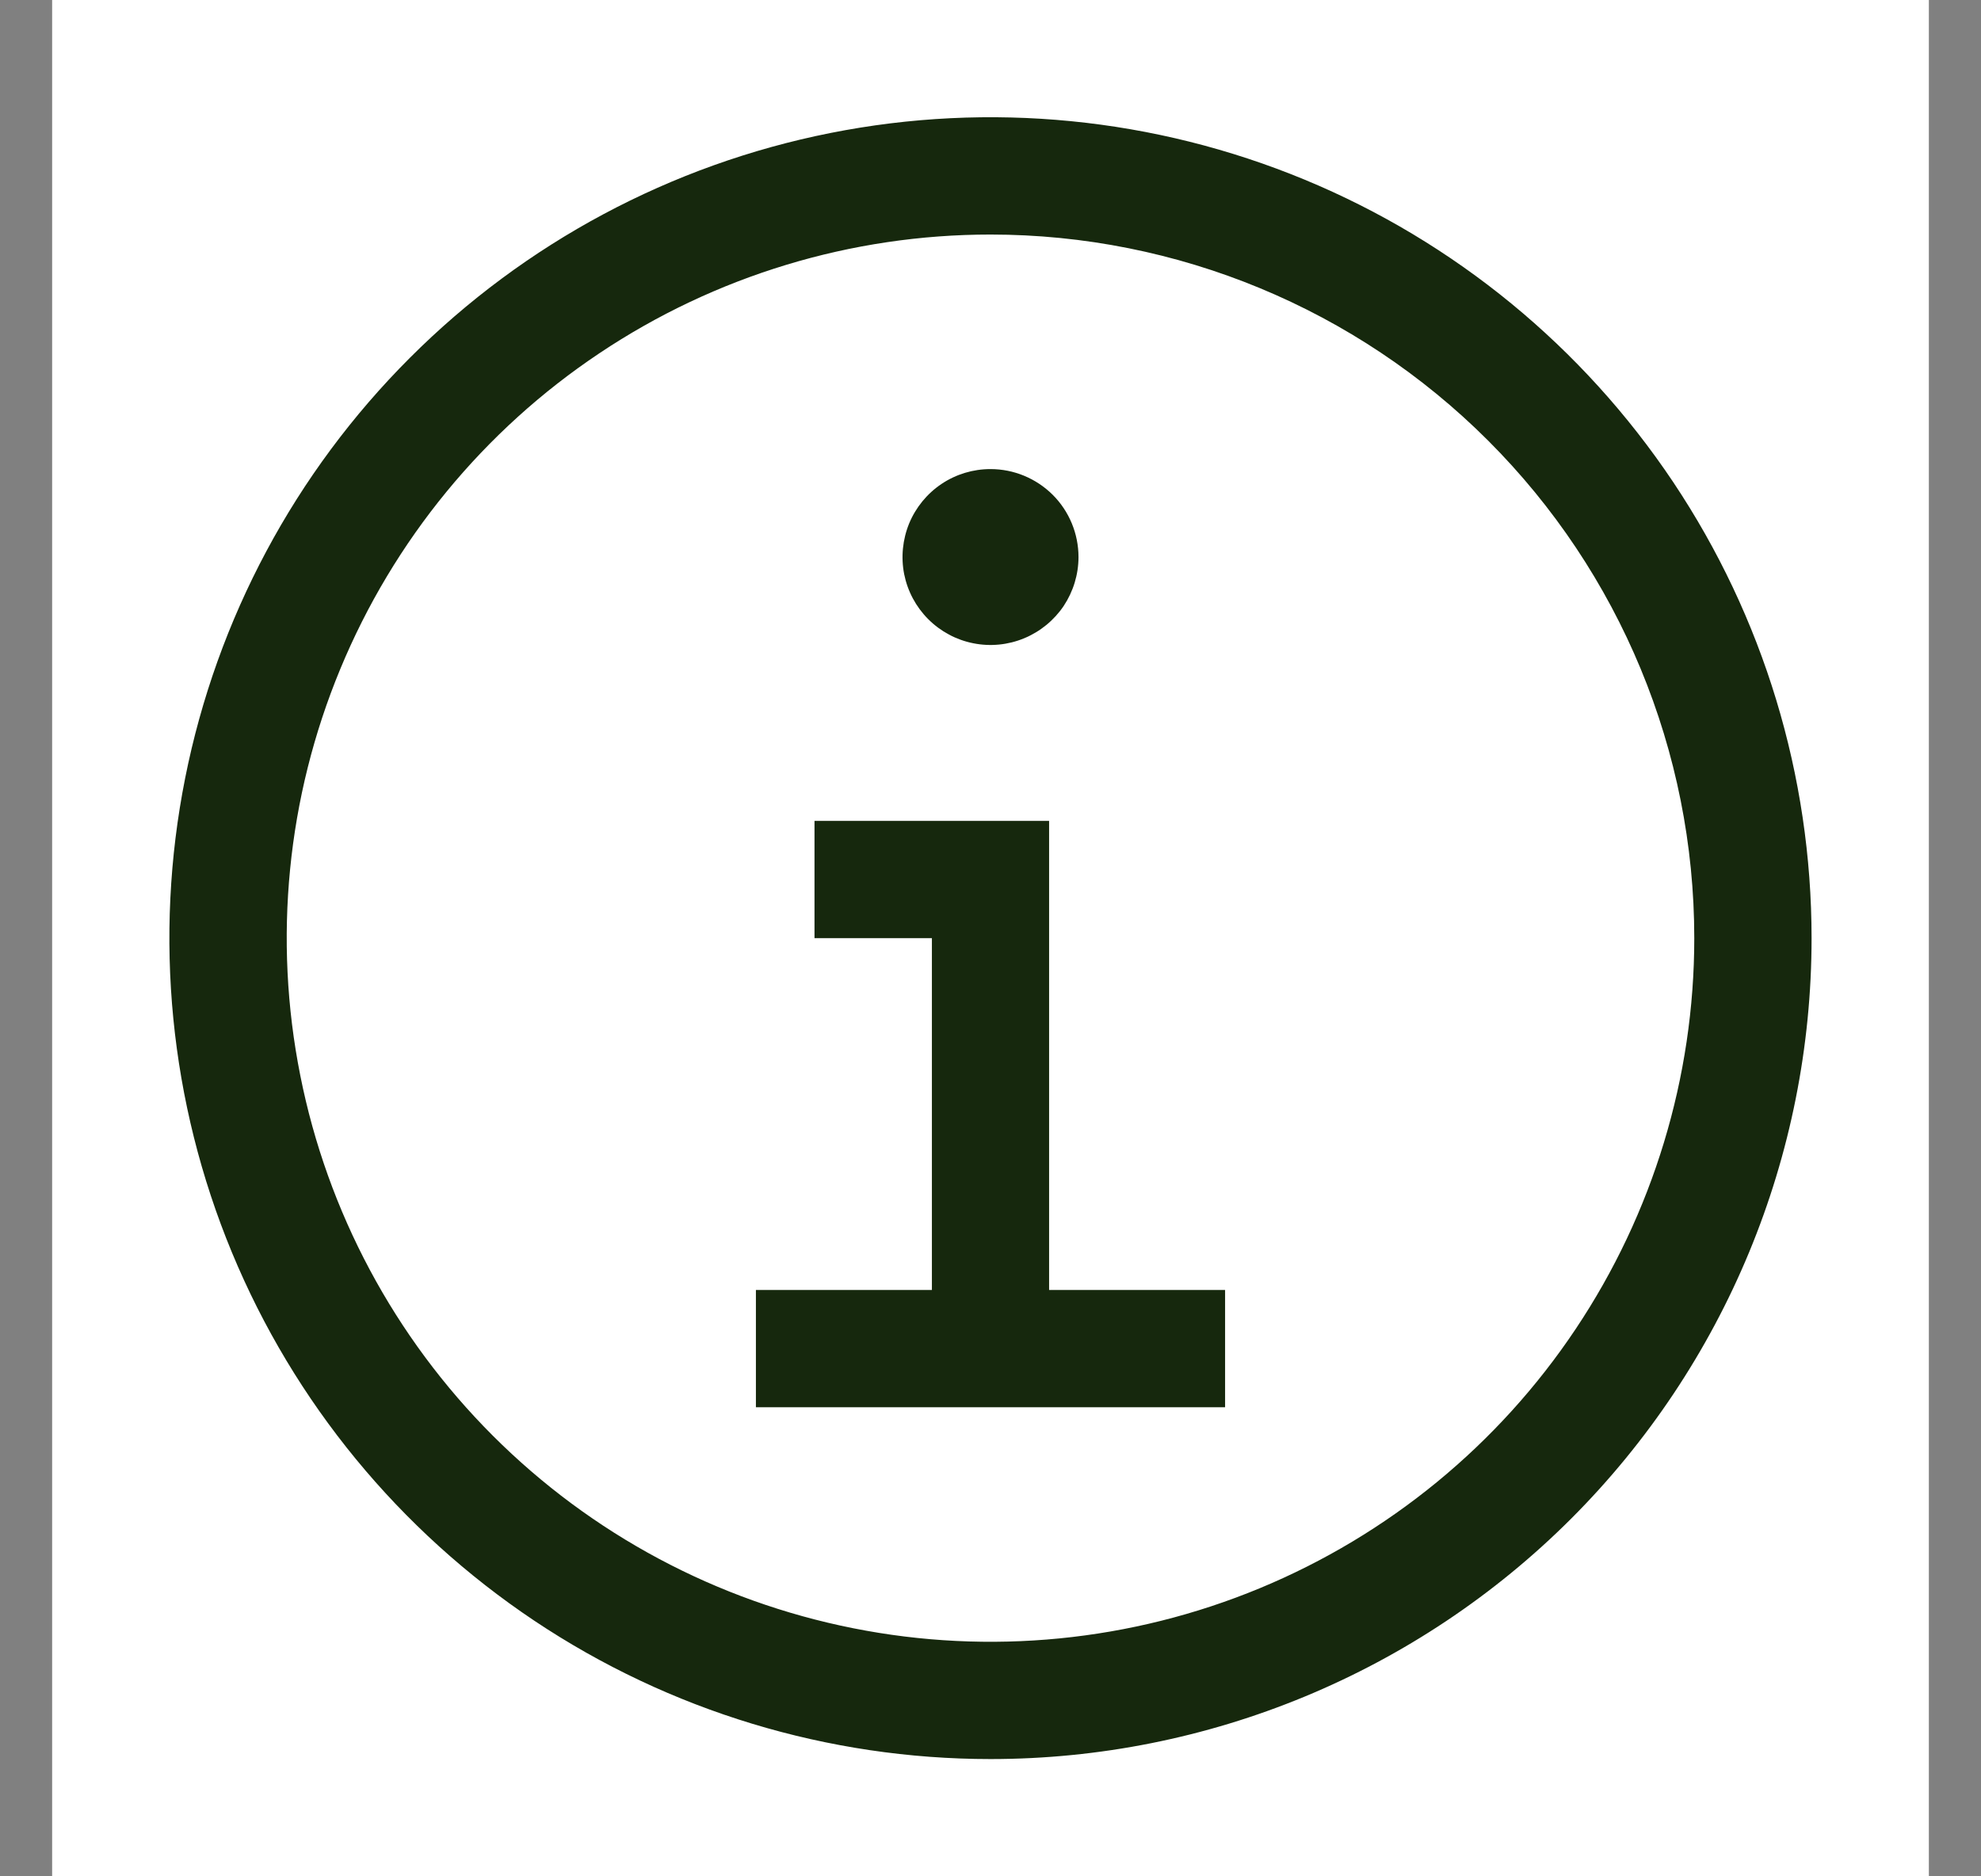
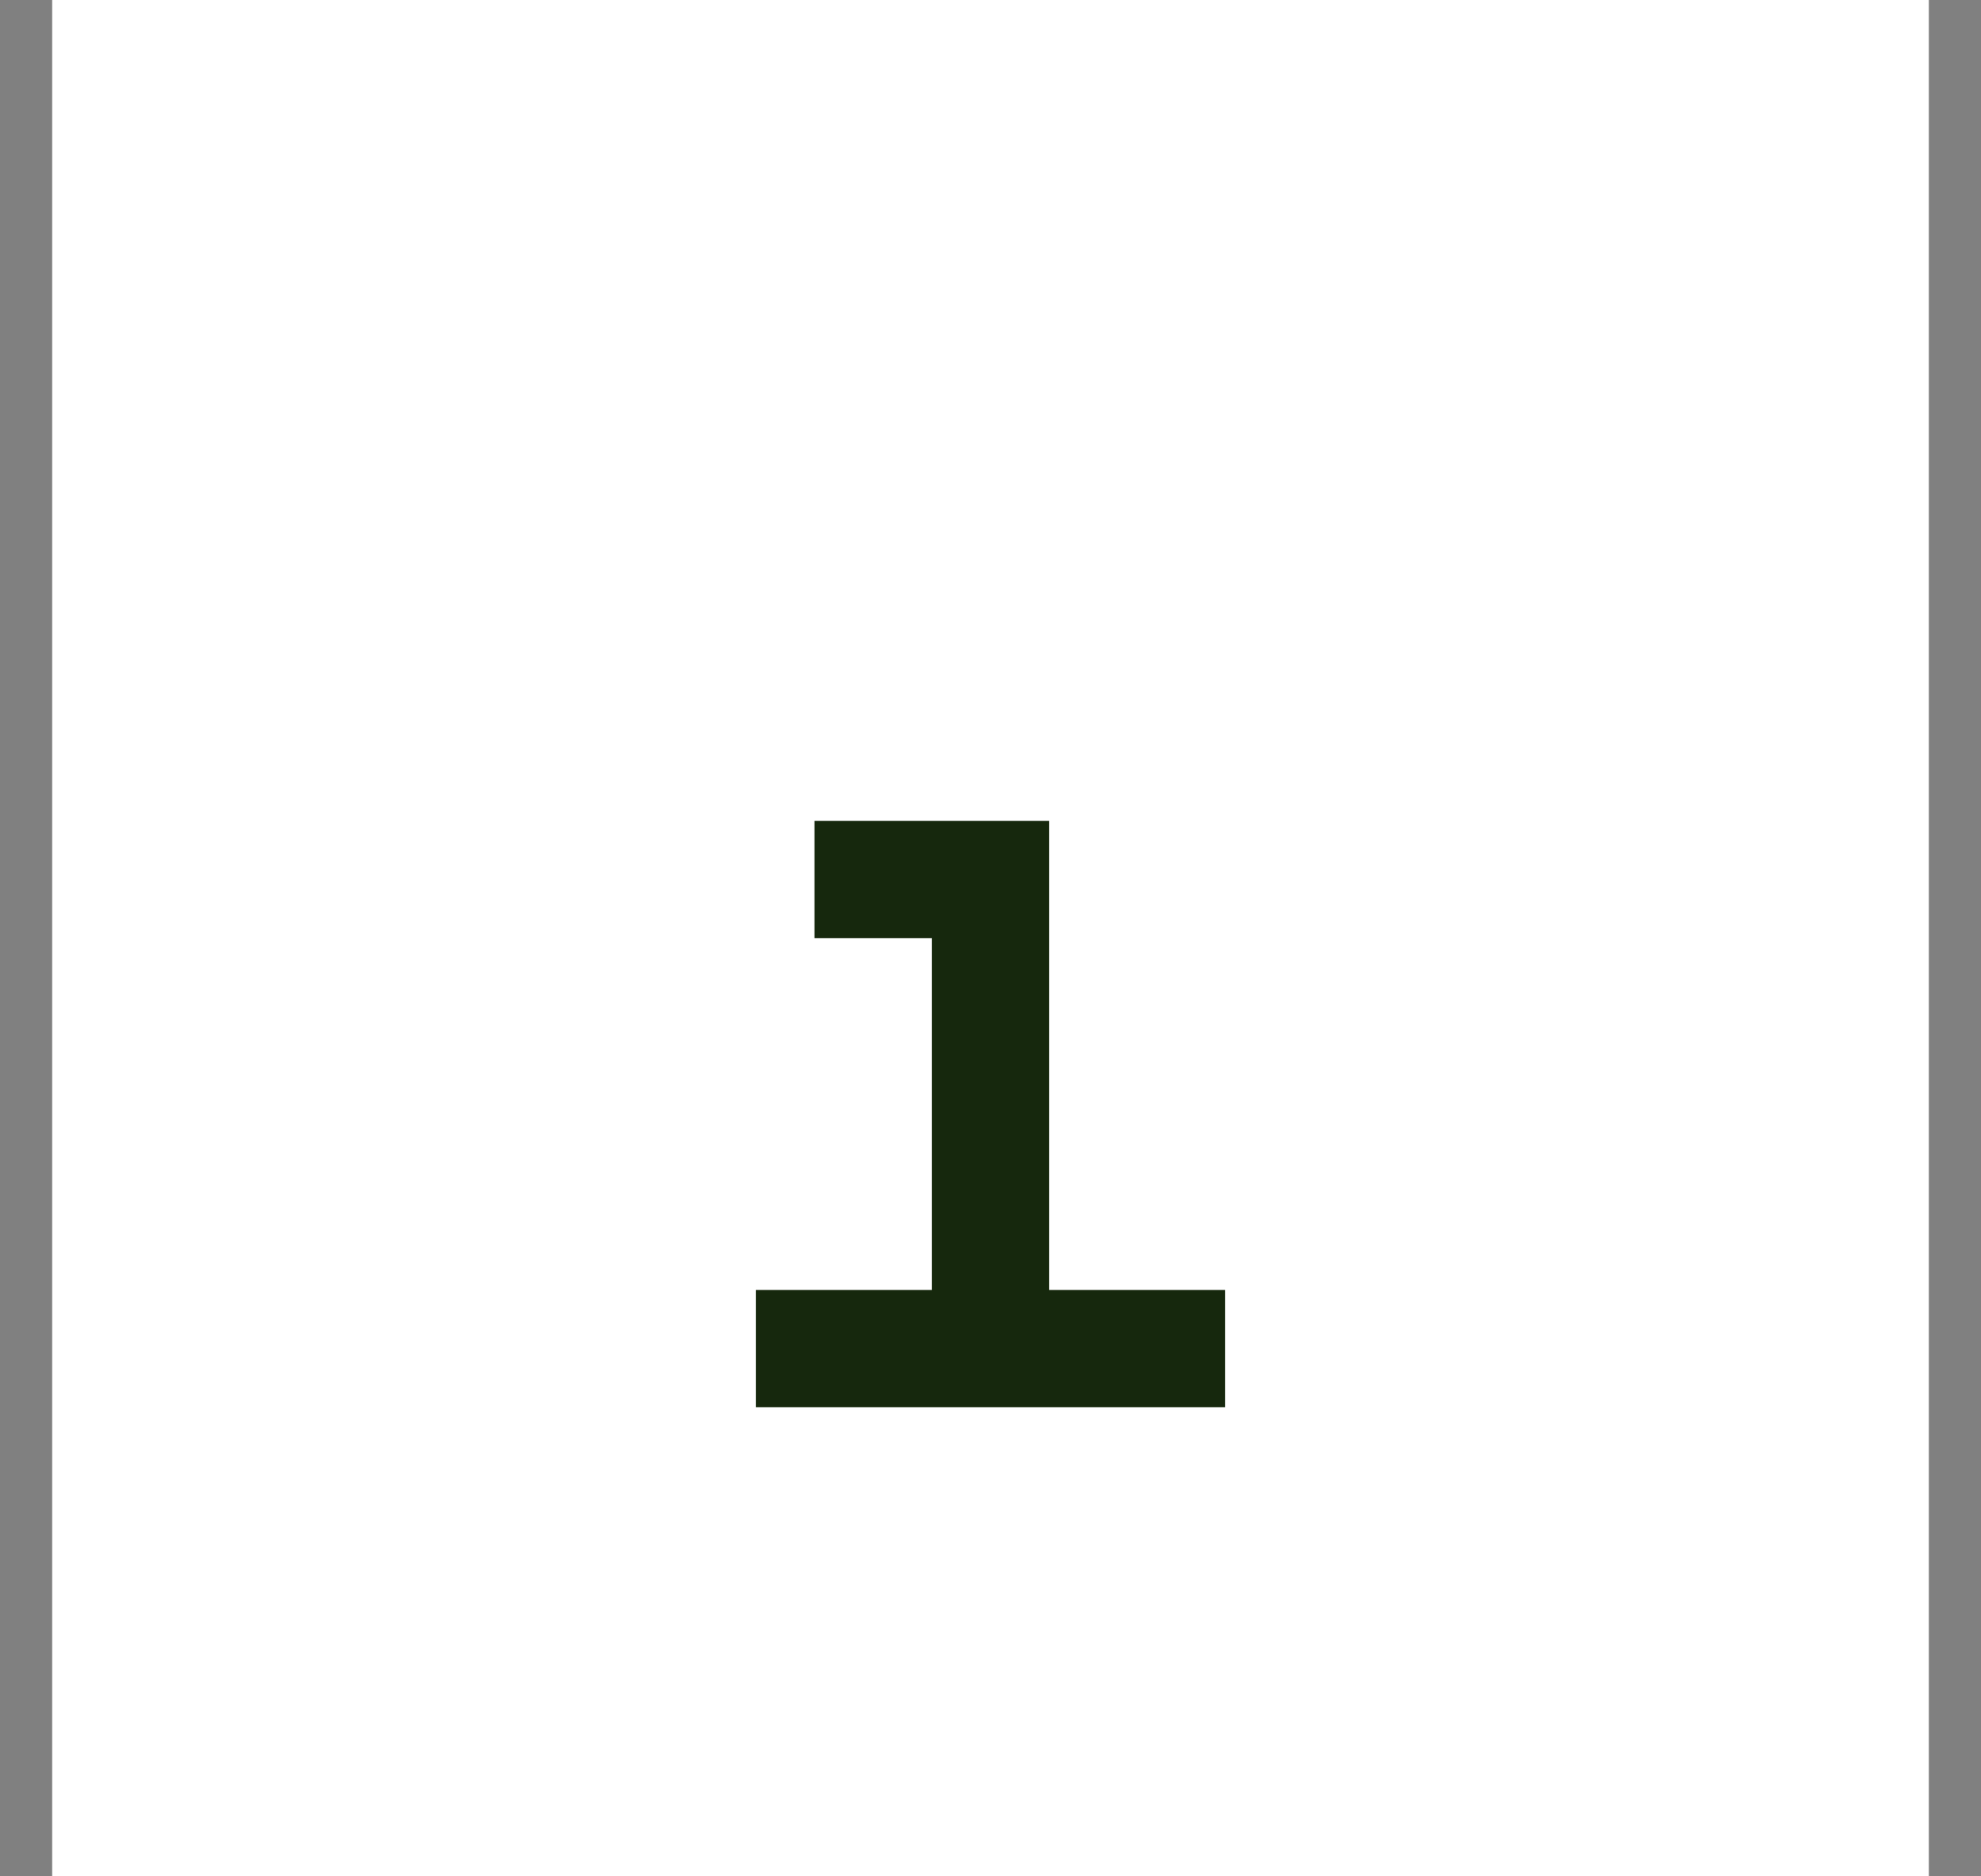
<svg xmlns="http://www.w3.org/2000/svg" width="19" height="18" viewBox="0 0 19 18" fill="none">
  <rect x="0" y="0" width="19" height="18" fill="#808080" stroke="none" />
  <rect width="18" height="18" transform="translate(0.5)" fill="white" style="mix-blend-mode:multiply" />
  <path d="M10.062 12.375V7.875H7.812V9H8.938V12.375H7.25V13.5H11.75V12.375H10.062Z" fill="#16280D" />
-   <path d="M9.5 4.5C9.333 4.5 9.17 4.549 9.031 4.642C8.892 4.735 8.784 4.867 8.72 5.021C8.657 5.175 8.64 5.345 8.672 5.508C8.705 5.672 8.785 5.822 8.903 5.94C9.021 6.058 9.172 6.139 9.335 6.171C9.499 6.204 9.669 6.187 9.823 6.123C9.977 6.059 10.109 5.951 10.202 5.813C10.294 5.674 10.344 5.511 10.344 5.344C10.344 5.12 10.255 4.905 10.097 4.747C9.938 4.589 9.724 4.5 9.5 4.5Z" fill="#16280D" />
-   <path d="M9.5 16.875C7.942 16.875 6.42 16.413 5.125 15.548C3.83 14.682 2.82 13.453 2.224 12.014C1.628 10.575 1.472 8.991 1.776 7.464C2.08 5.936 2.83 4.533 3.932 3.432C5.033 2.33 6.436 1.58 7.964 1.276C9.491 0.972 11.075 1.128 12.514 1.724C13.953 2.32 15.182 3.33 16.048 4.625C16.913 5.92 17.375 7.442 17.375 9C17.375 11.089 16.545 13.092 15.069 14.569C13.592 16.045 11.589 16.875 9.5 16.875ZM9.5 2.25C8.165 2.25 6.86 2.646 5.75 3.388C4.64 4.129 3.775 5.183 3.264 6.417C2.753 7.65 2.619 9.007 2.88 10.317C3.14 11.626 3.783 12.829 4.727 13.773C5.671 14.717 6.874 15.36 8.183 15.62C9.493 15.881 10.85 15.747 12.083 15.236C13.316 14.725 14.371 13.86 15.112 12.75C15.854 11.64 16.25 10.335 16.25 9C16.25 7.21 15.539 5.493 14.273 4.227C13.007 2.961 11.29 2.25 9.5 2.25Z" fill="#16280D" />
</svg>